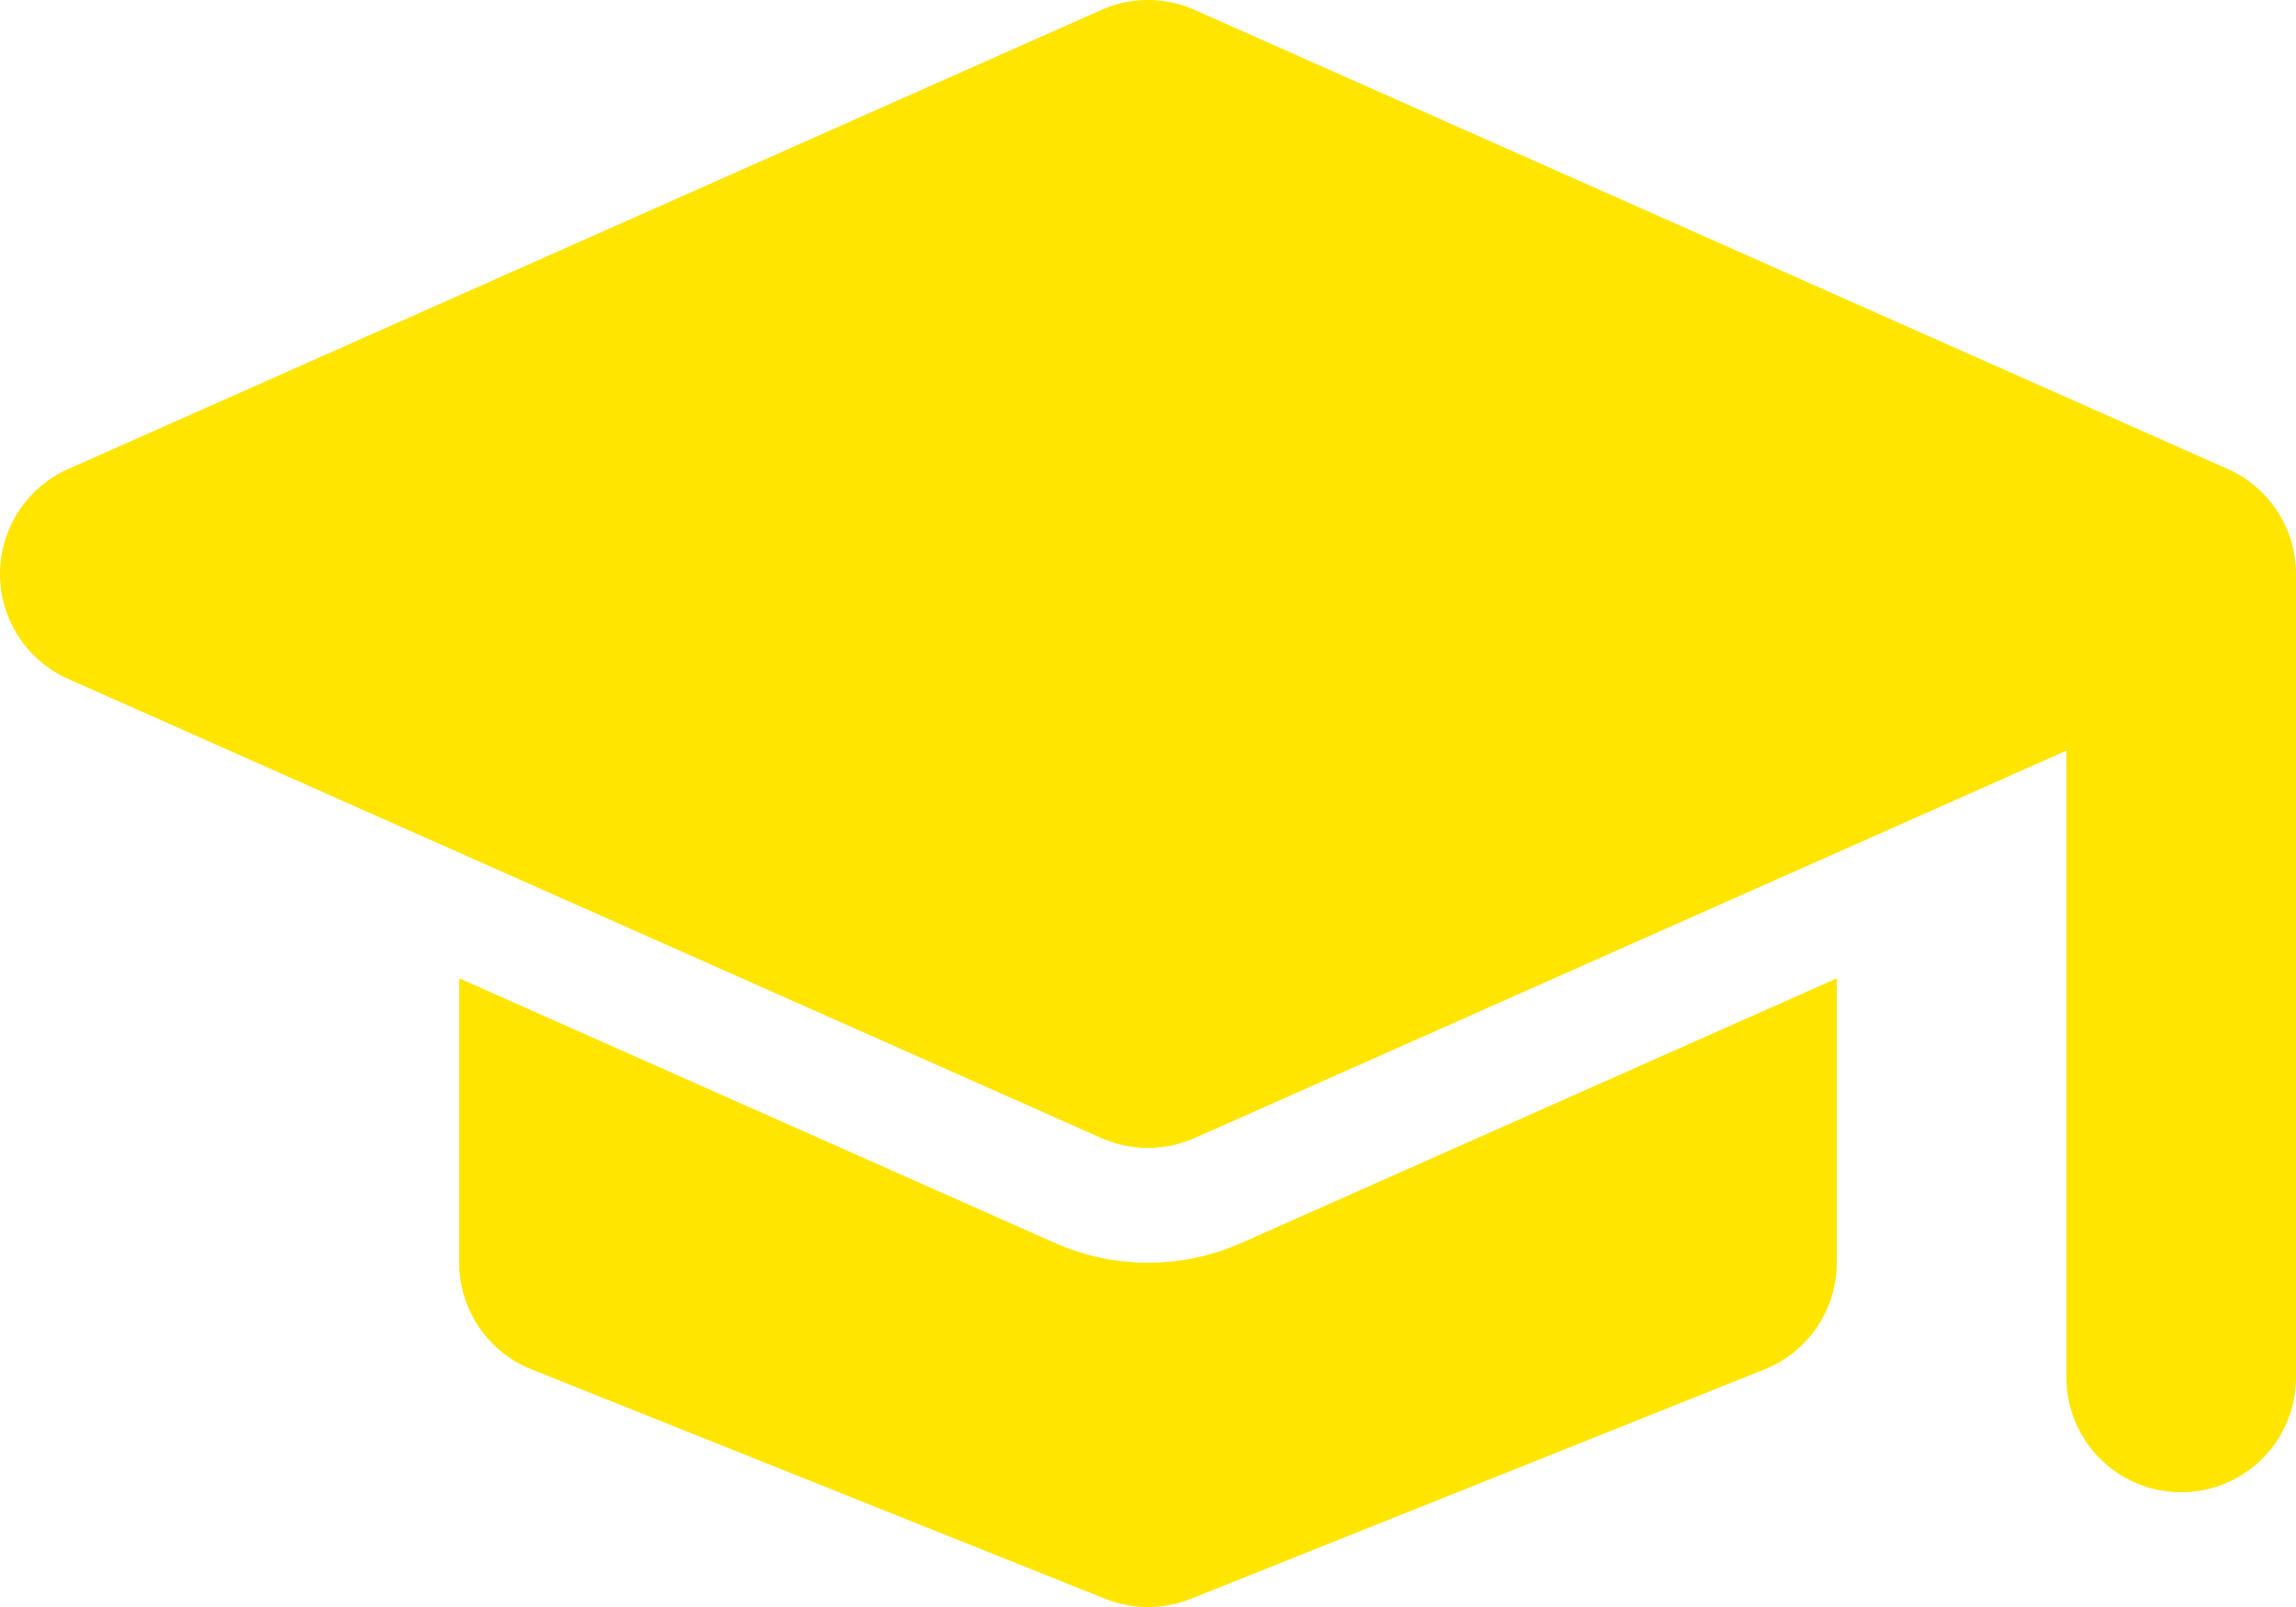
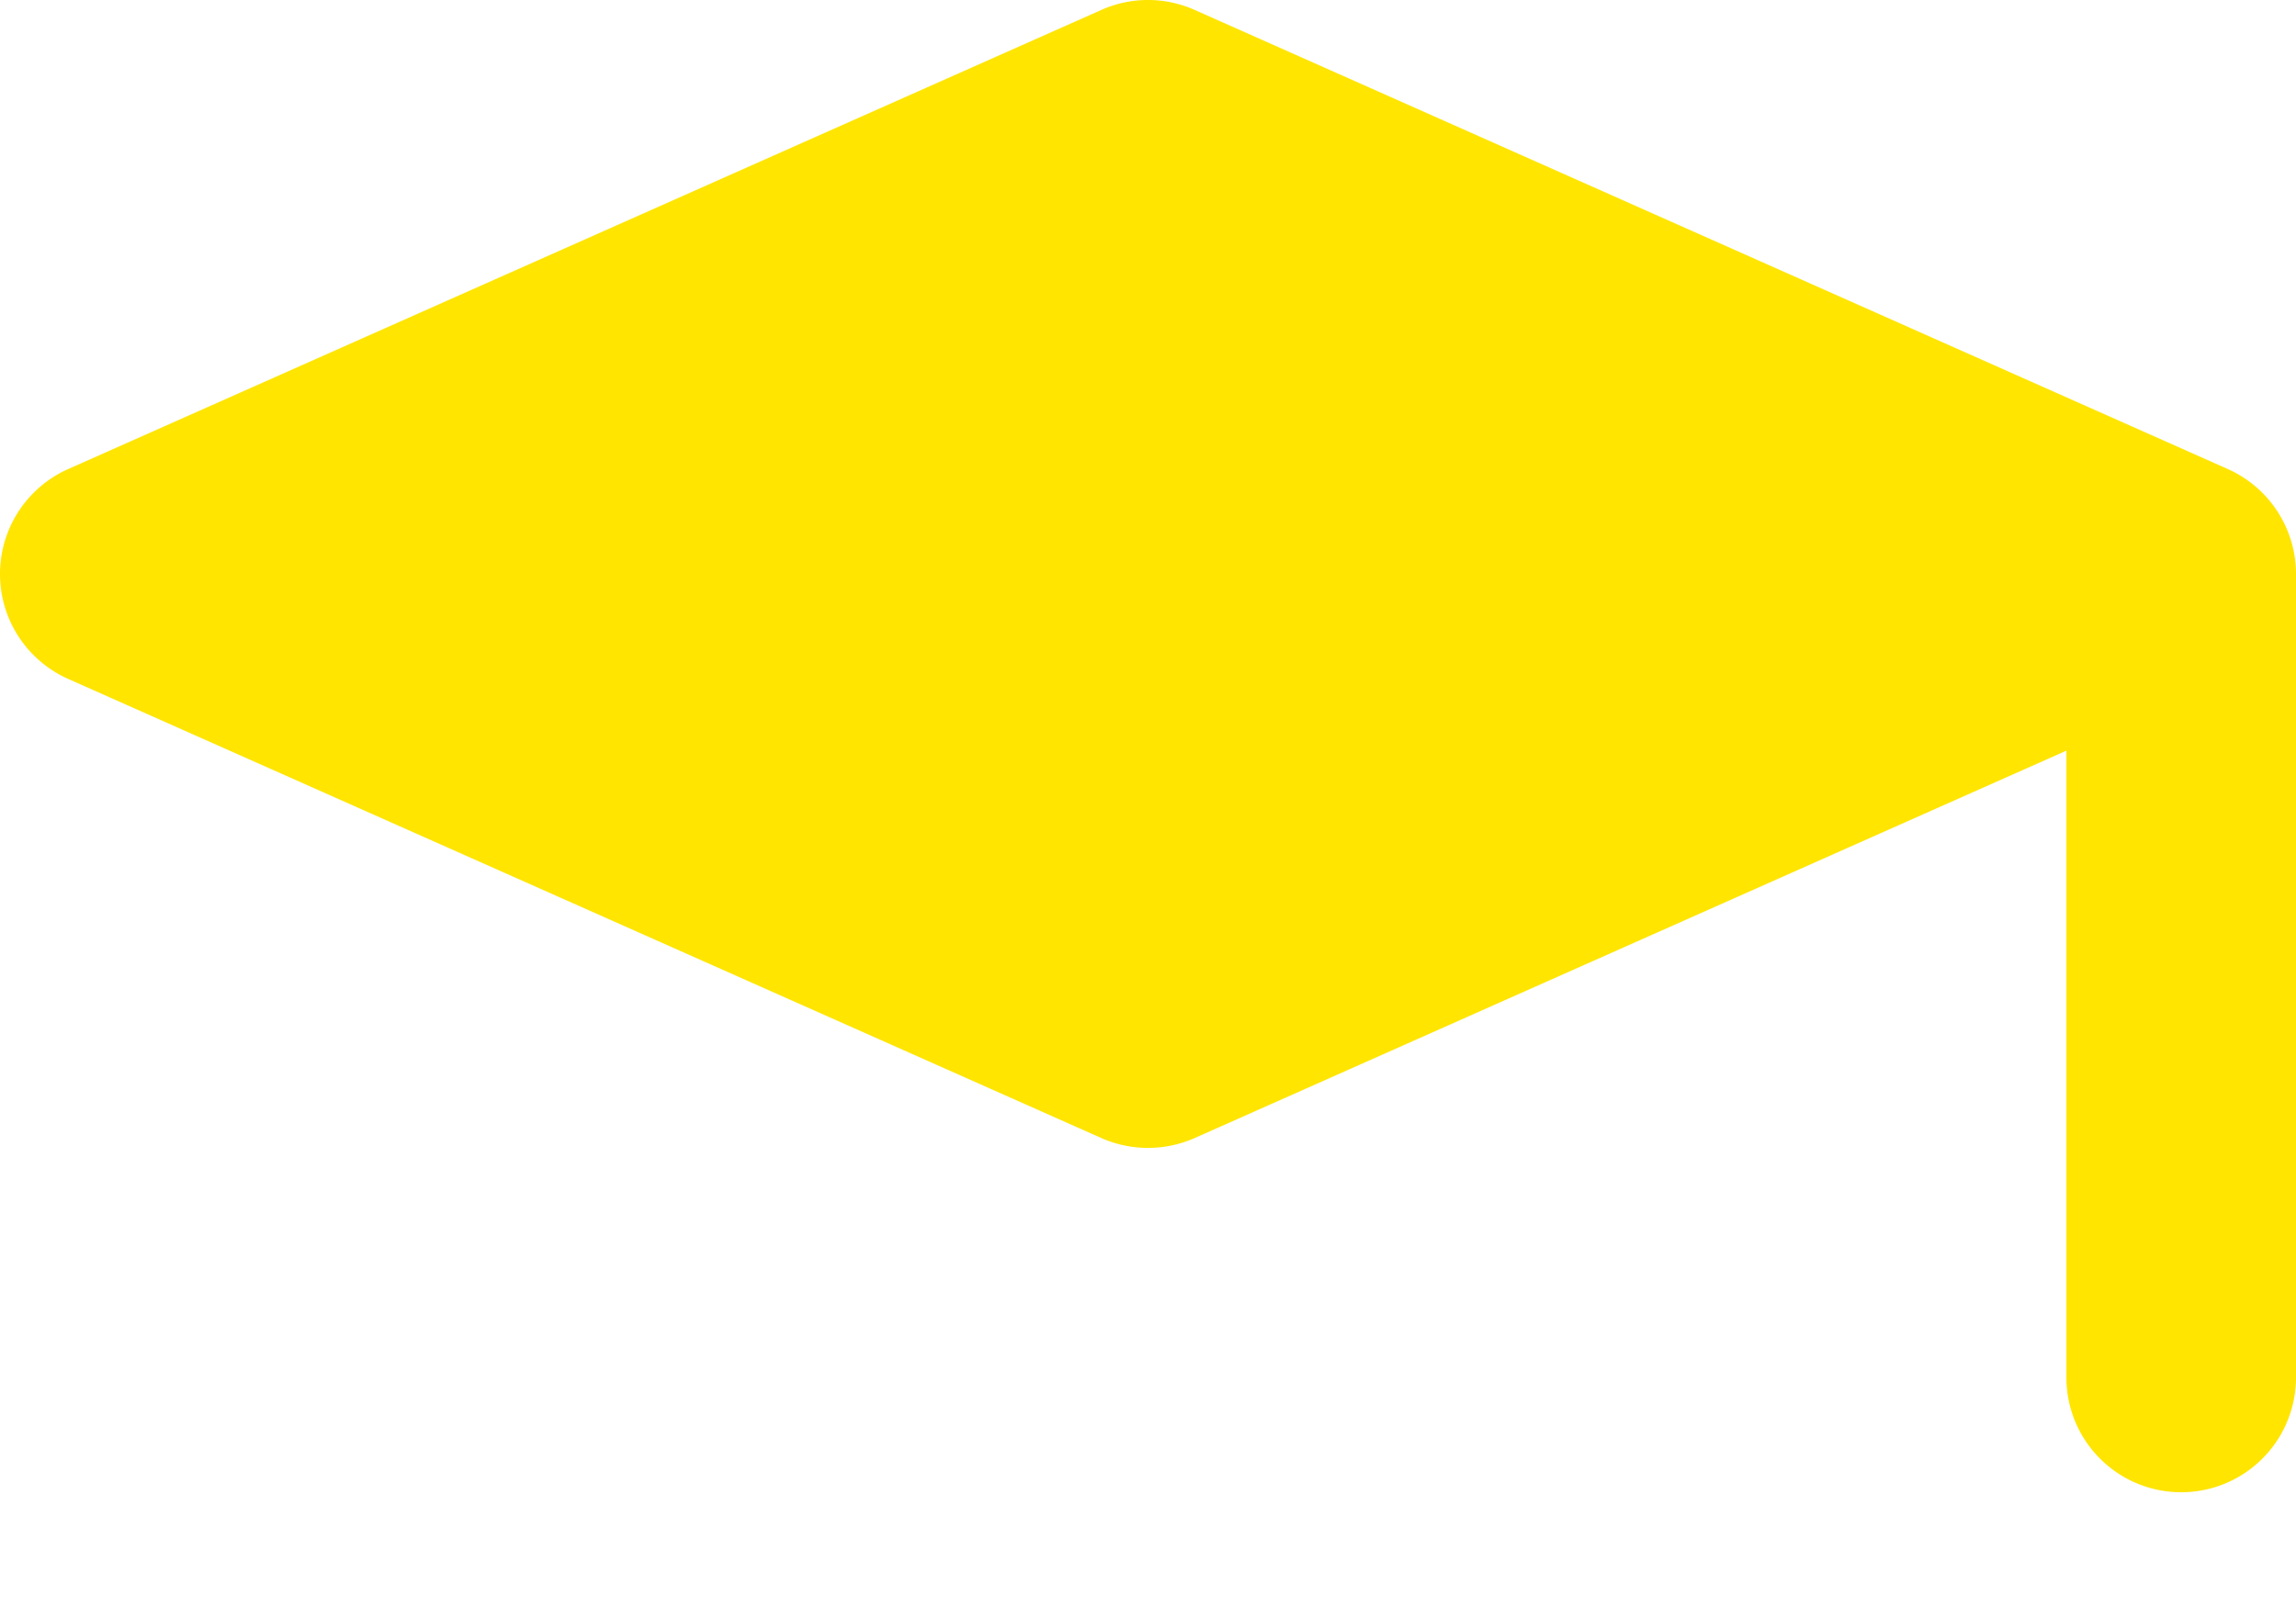
<svg xmlns="http://www.w3.org/2000/svg" width="115" height="80.503" viewBox="0 0 115 80.503">
  <g id="Groupe_1558" data-name="Groupe 1558" transform="translate(-637 -668.773)">
-     <path id="Tracé_3412" data-name="Tracé 3412" d="M476.172,76.038a11.515,11.515,0,0,1-9.347-.006L437,62.779V77.026a5.754,5.754,0,0,0,3.614,5.34l28.75,11.5a5.772,5.772,0,0,0,4.273,0l28.75-11.5A5.754,5.754,0,0,0,506,77.026V62.781Z" transform="translate(223 655)" fill="#ffe500" />
    <path id="Tracé_3413" data-name="Tracé 3413" d="M525.586,37.27l-51.75-23a5.736,5.736,0,0,0-4.672,0l-51.75,23a5.753,5.753,0,0,0,0,10.512l51.75,23a5.77,5.77,0,0,0,4.672,0L517.5,51.375v31.4a5.75,5.75,0,0,0,11.5,0V42.526a5.757,5.757,0,0,0-3.414-5.256" transform="translate(223 655)" fill="#ffe500" />
  </g>
</svg>